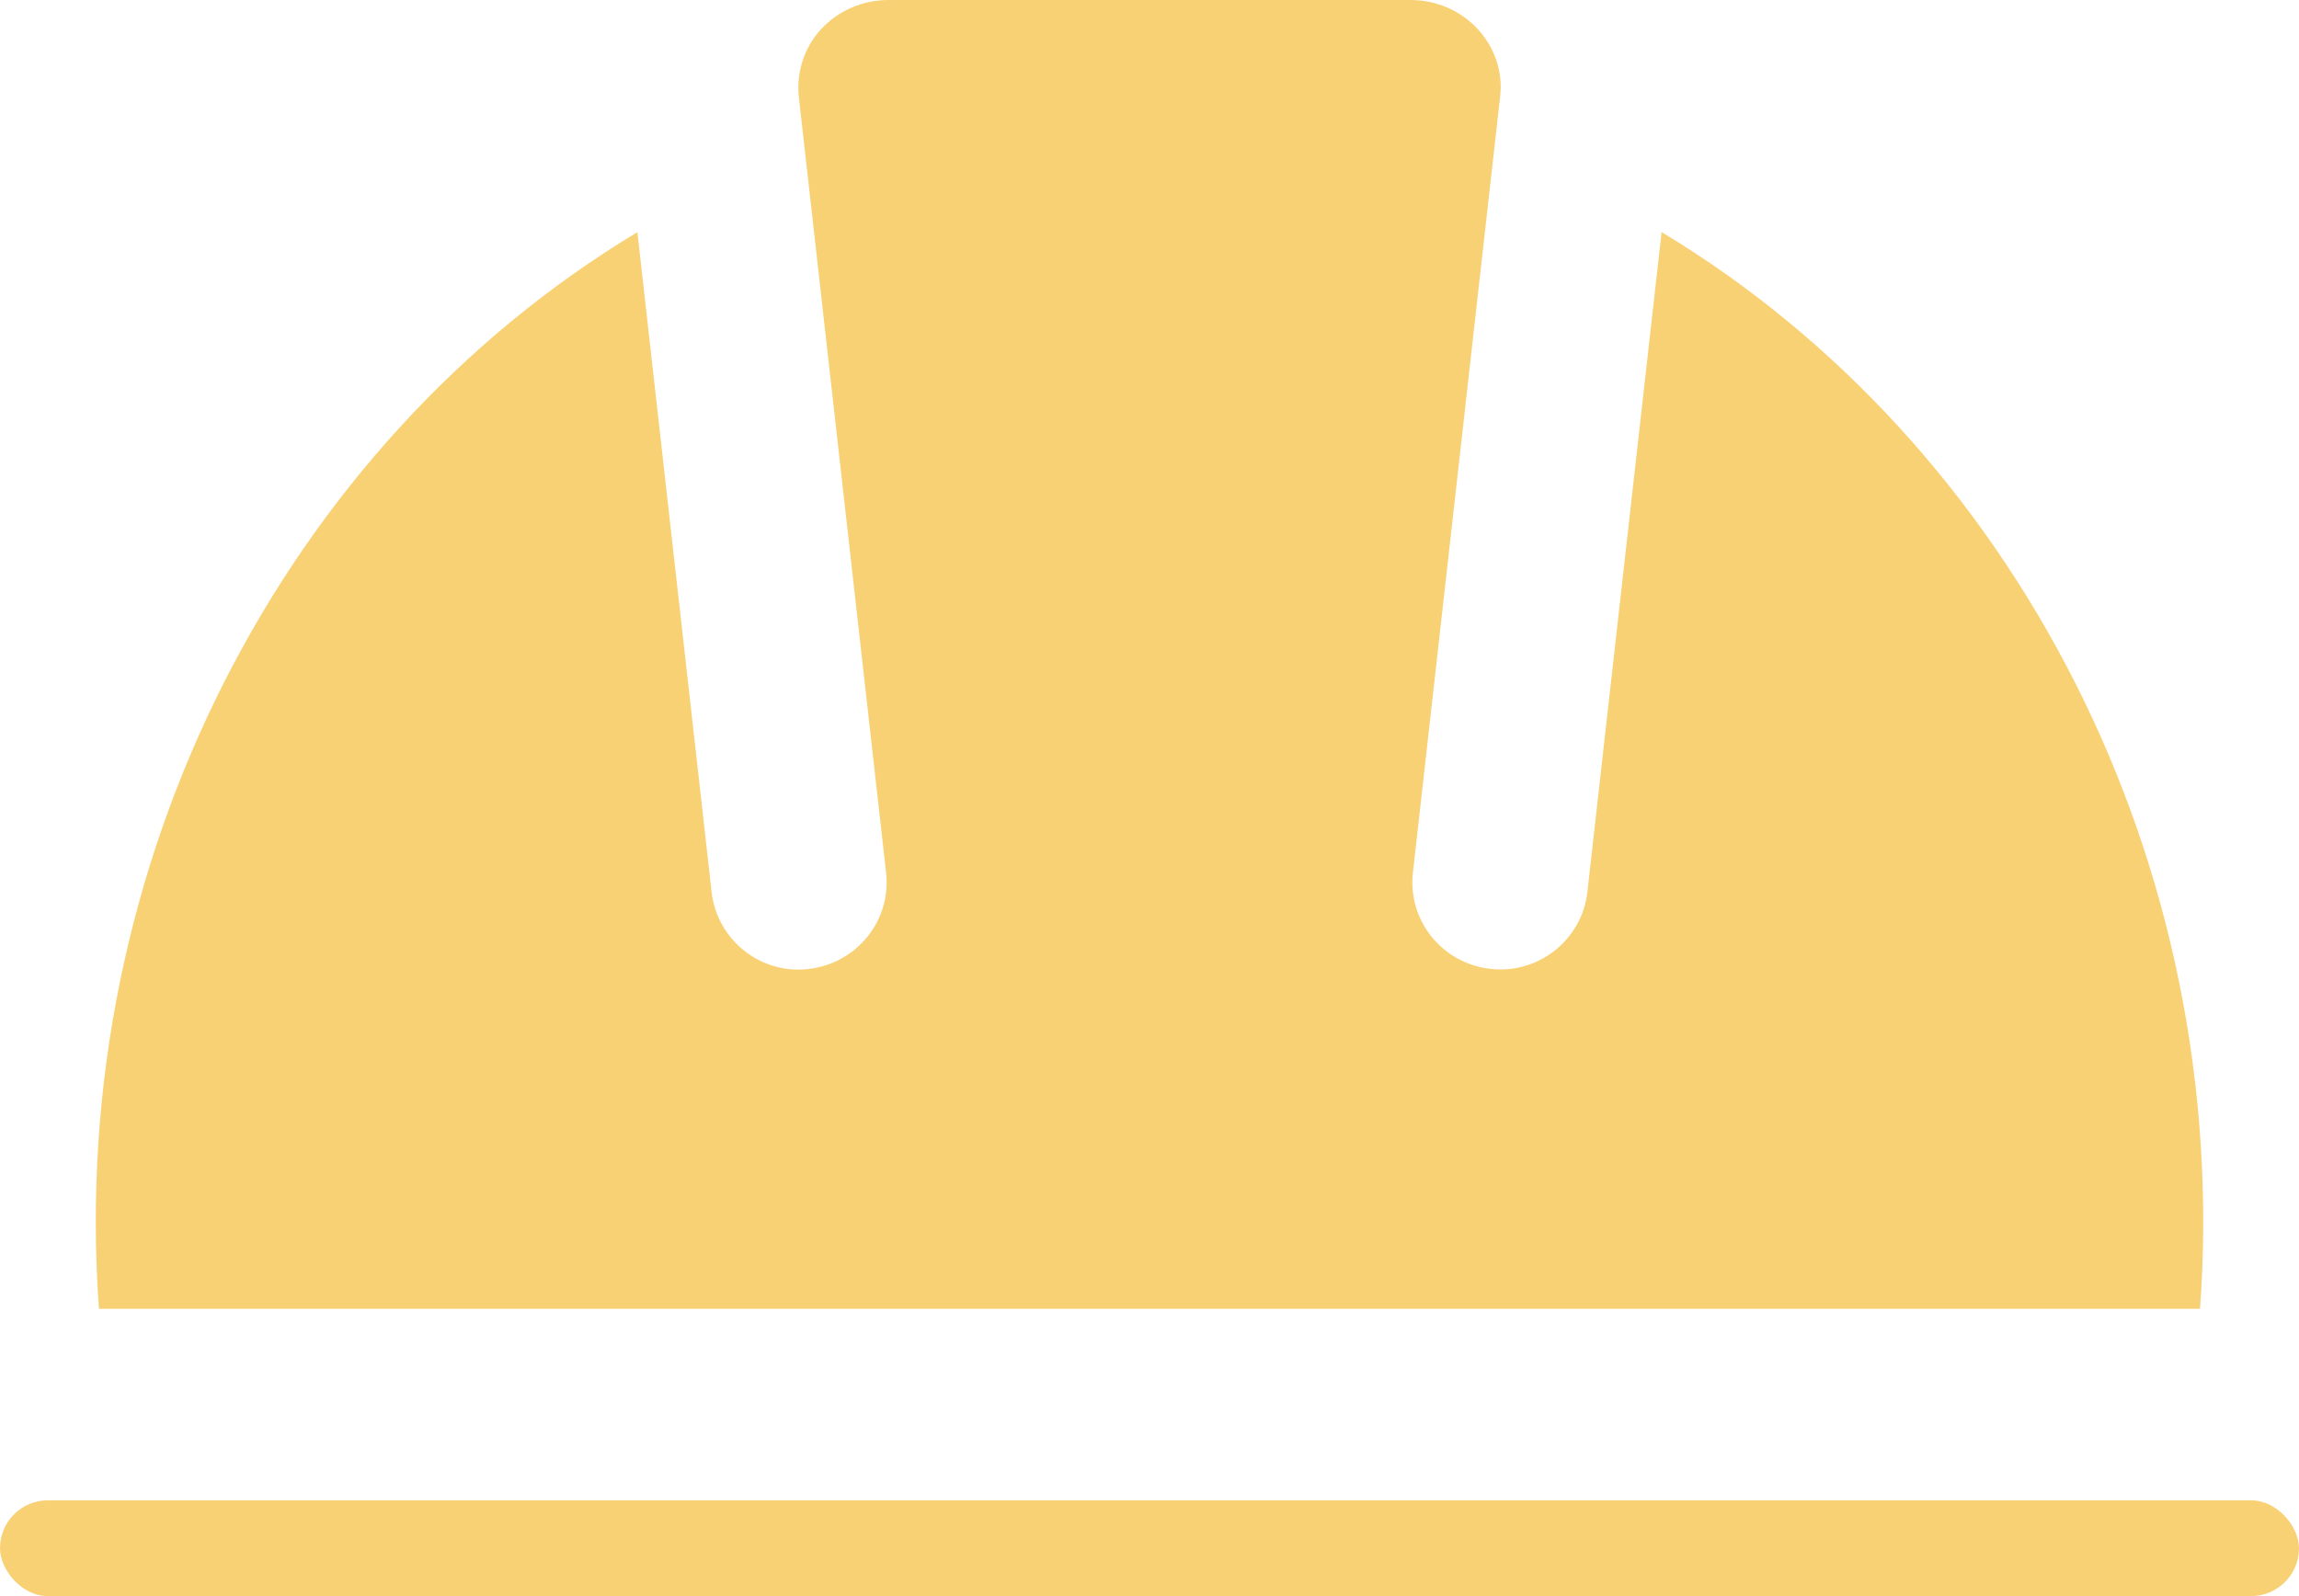
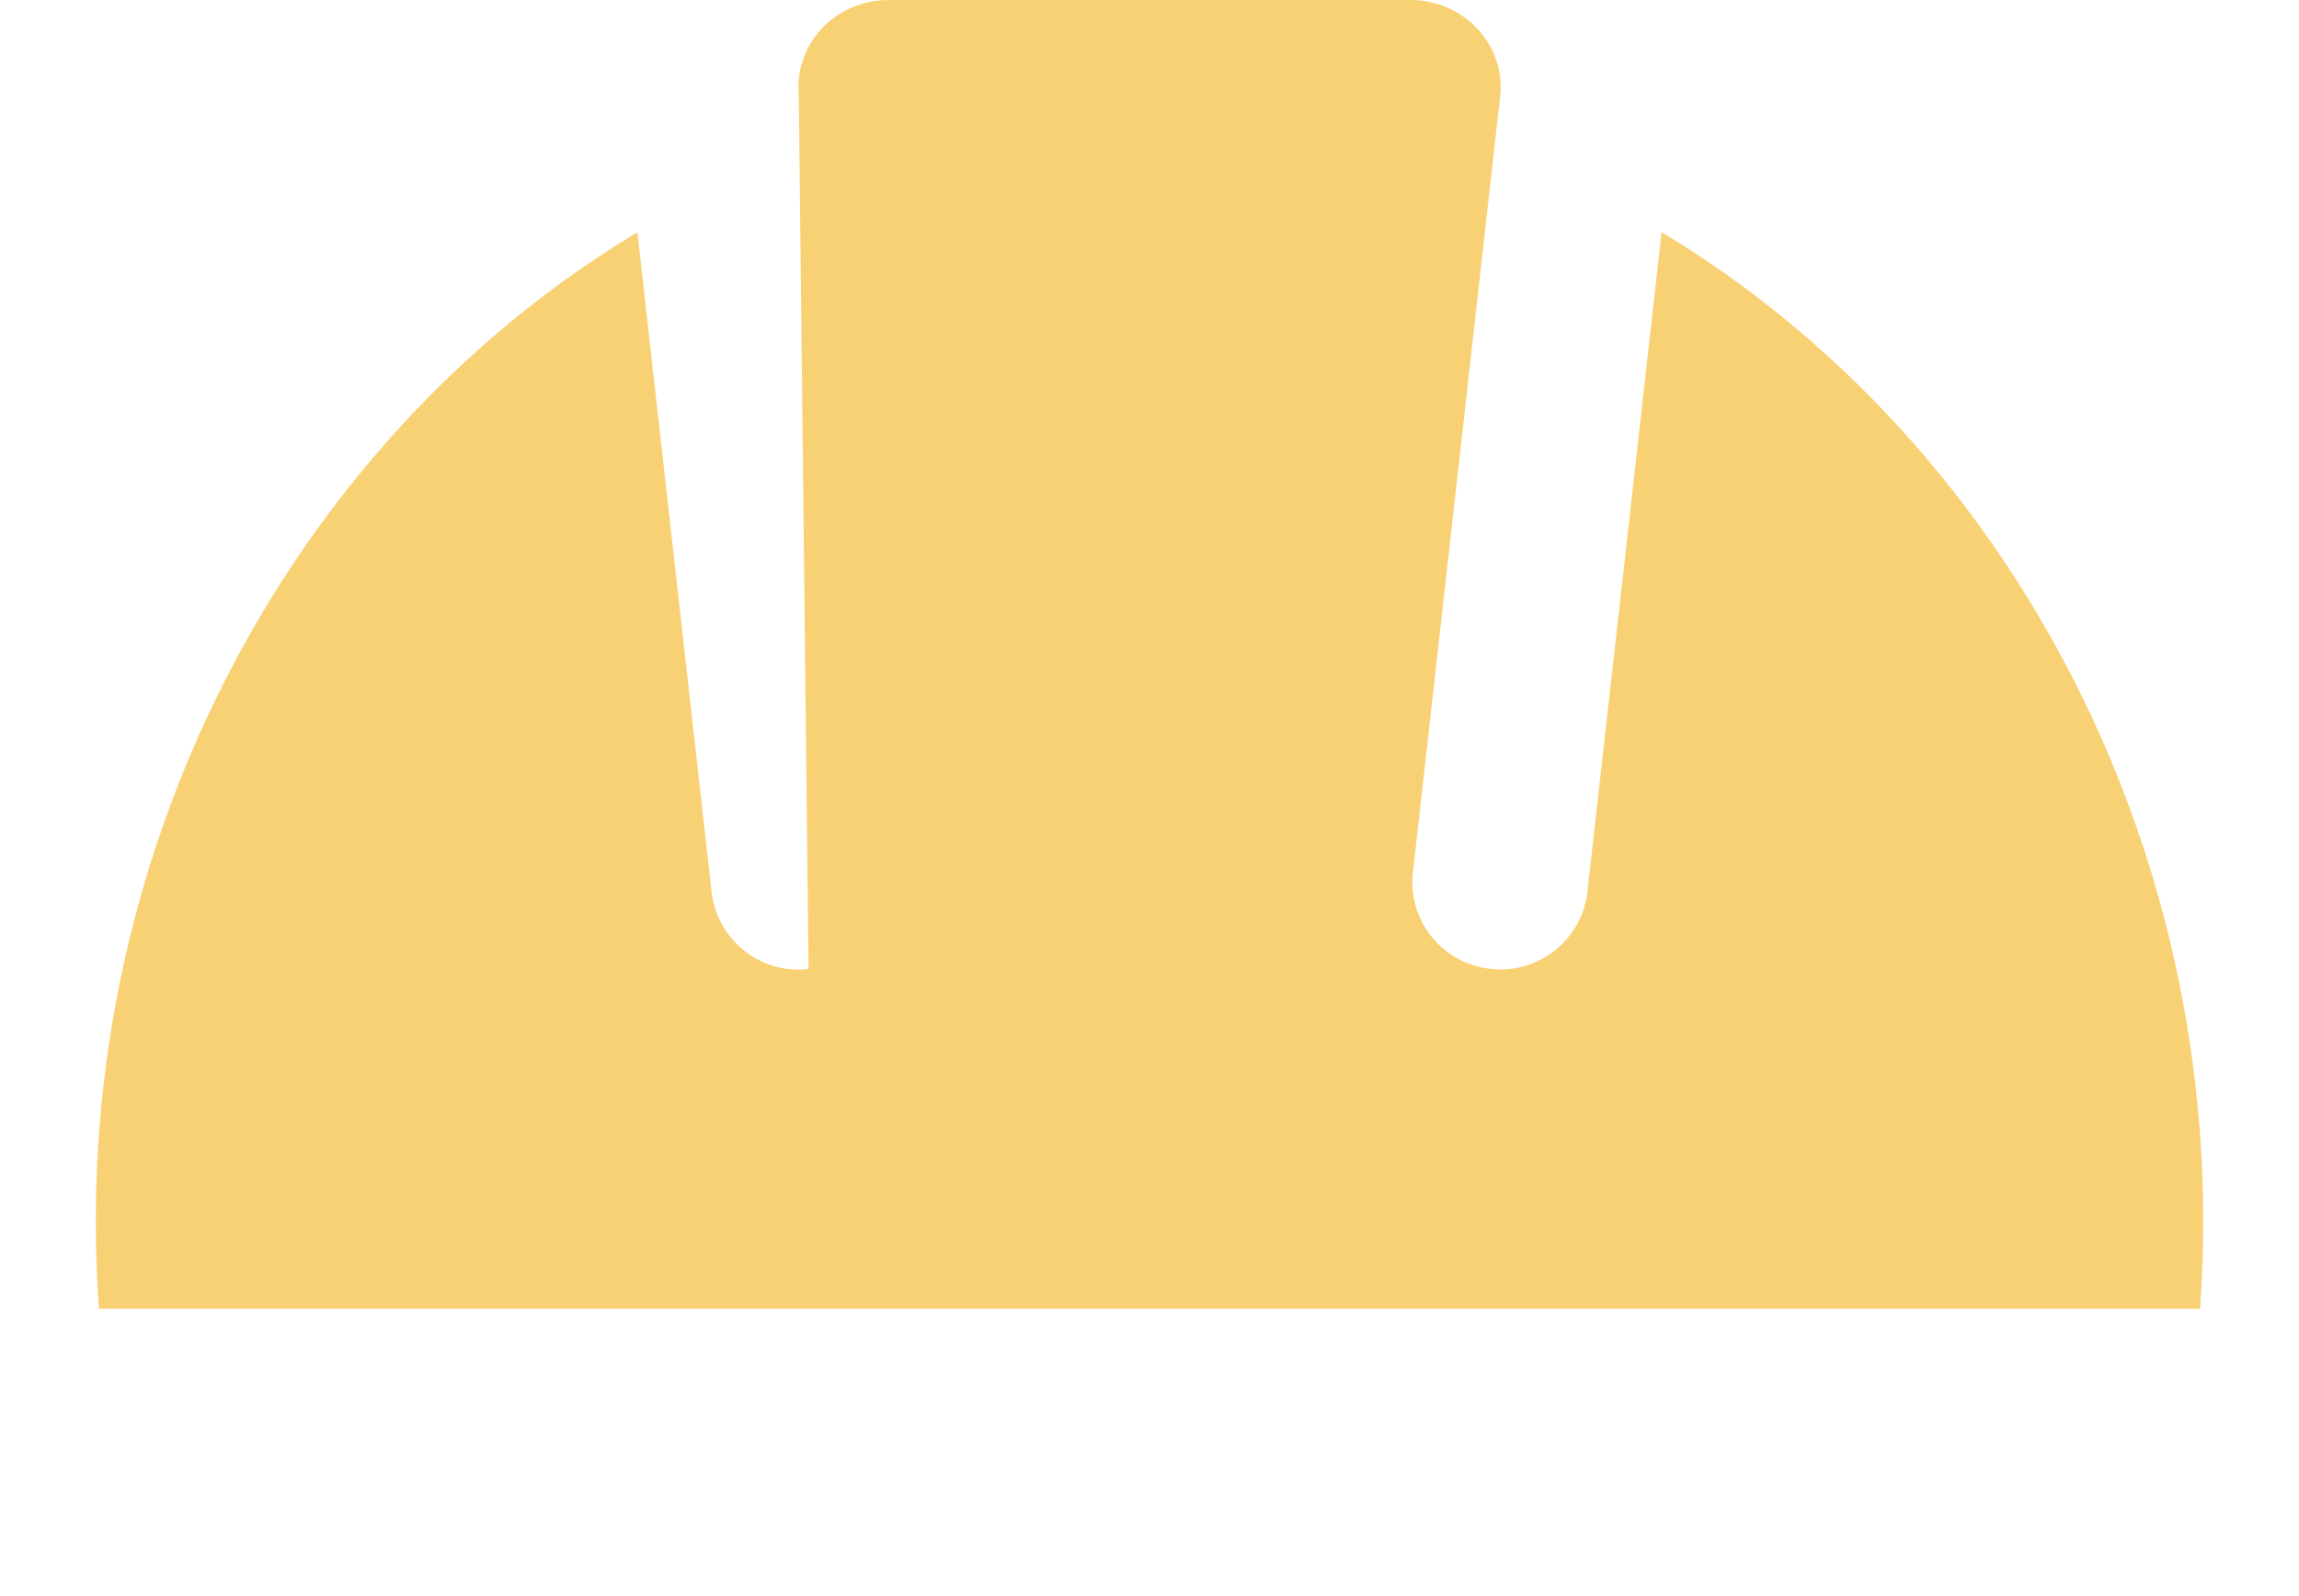
<svg xmlns="http://www.w3.org/2000/svg" width="72" height="50" viewBox="0 0 72 50" fill="none">
-   <path d="M68.901 41H3.099C2.084 27.014 8.935 13.907 19.962 7.273L22.286 27.94C22.454 29.441 23.815 30.534 25.322 30.354C26.834 30.184 27.921 28.834 27.75 27.333L25.017 3.029C24.937 2.263 25.187 1.495 25.701 0.929C26.24 0.339 27.01 0 27.824 0H44.176C44.987 0 45.76 0.339 46.296 0.929C46.813 1.498 47.063 2.252 46.986 2.982L44.25 27.333C44.08 28.834 45.166 30.184 46.678 30.351C48.174 30.526 49.546 29.446 49.714 27.937L52.038 7.271C63.065 13.907 69.915 27.014 68.901 41Z" fill="#F9D175" />
-   <rect y="47" width="72" height="3" rx="1.5" fill="#F9D175" />
+   <path d="M68.901 41H3.099C2.084 27.014 8.935 13.907 19.962 7.273L22.286 27.94C22.454 29.441 23.815 30.534 25.322 30.354L25.017 3.029C24.937 2.263 25.187 1.495 25.701 0.929C26.24 0.339 27.01 0 27.824 0H44.176C44.987 0 45.76 0.339 46.296 0.929C46.813 1.498 47.063 2.252 46.986 2.982L44.25 27.333C44.08 28.834 45.166 30.184 46.678 30.351C48.174 30.526 49.546 29.446 49.714 27.937L52.038 7.271C63.065 13.907 69.915 27.014 68.901 41Z" fill="#F9D175" />
</svg>